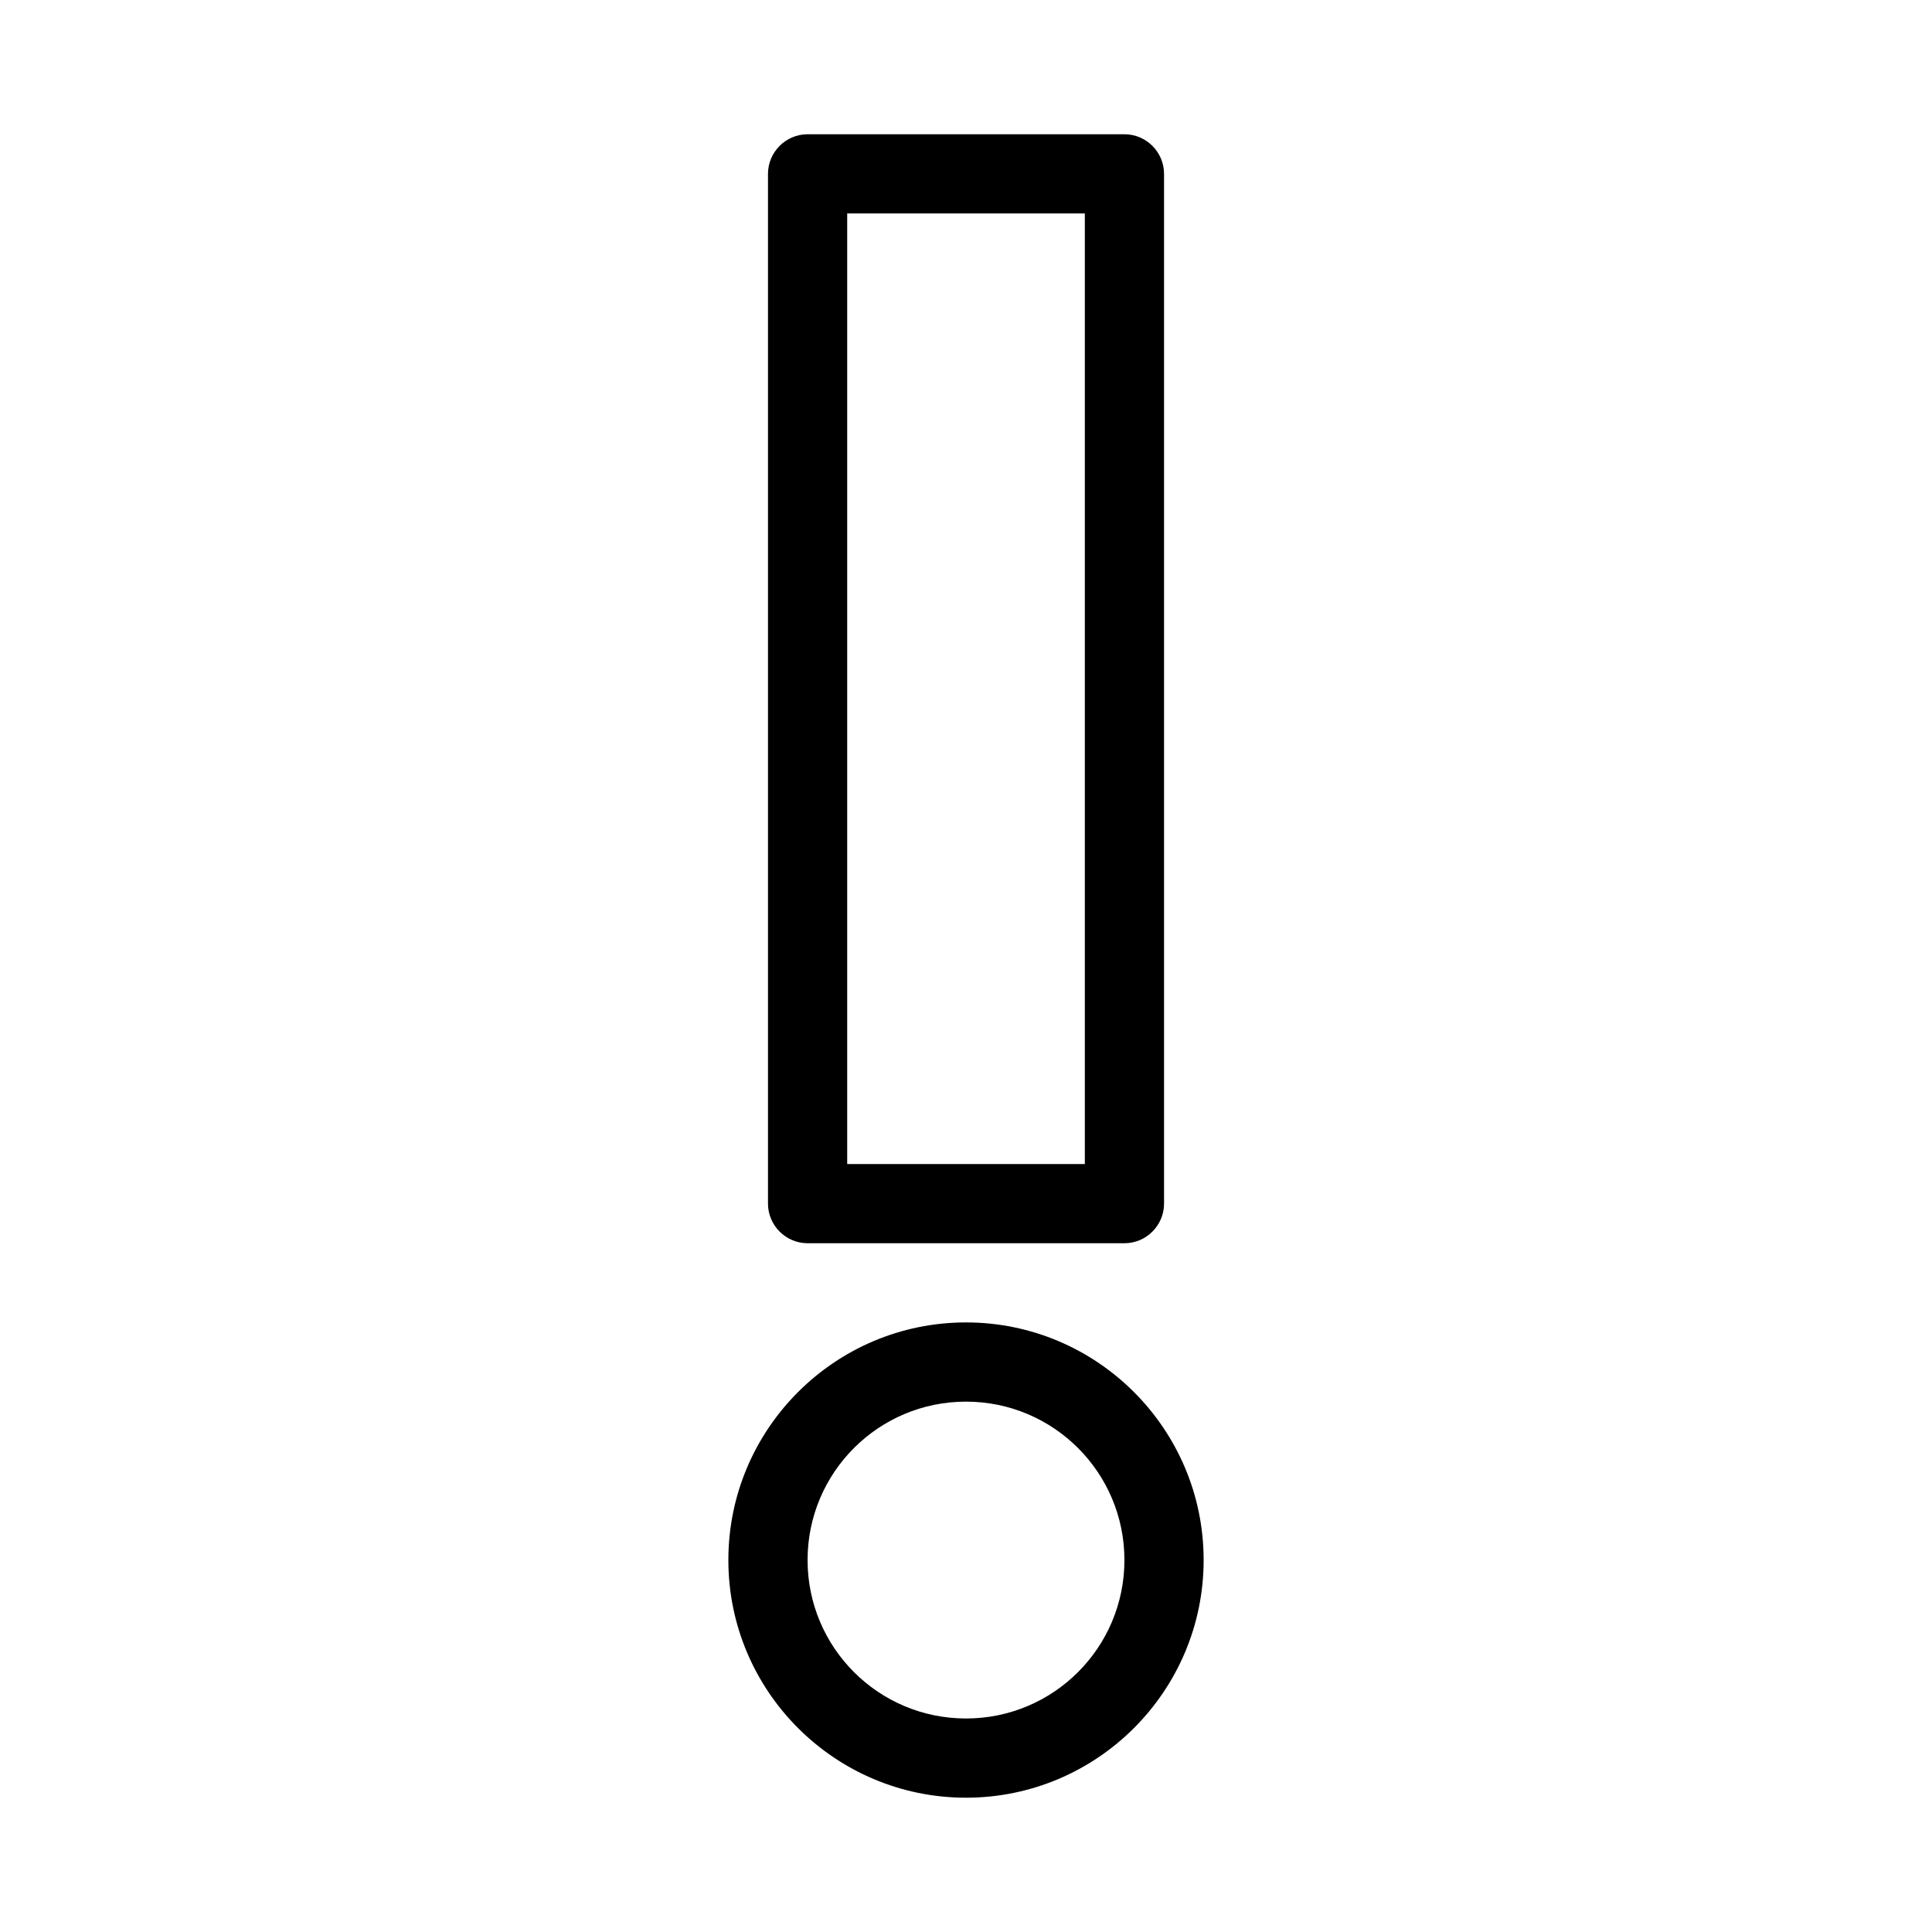
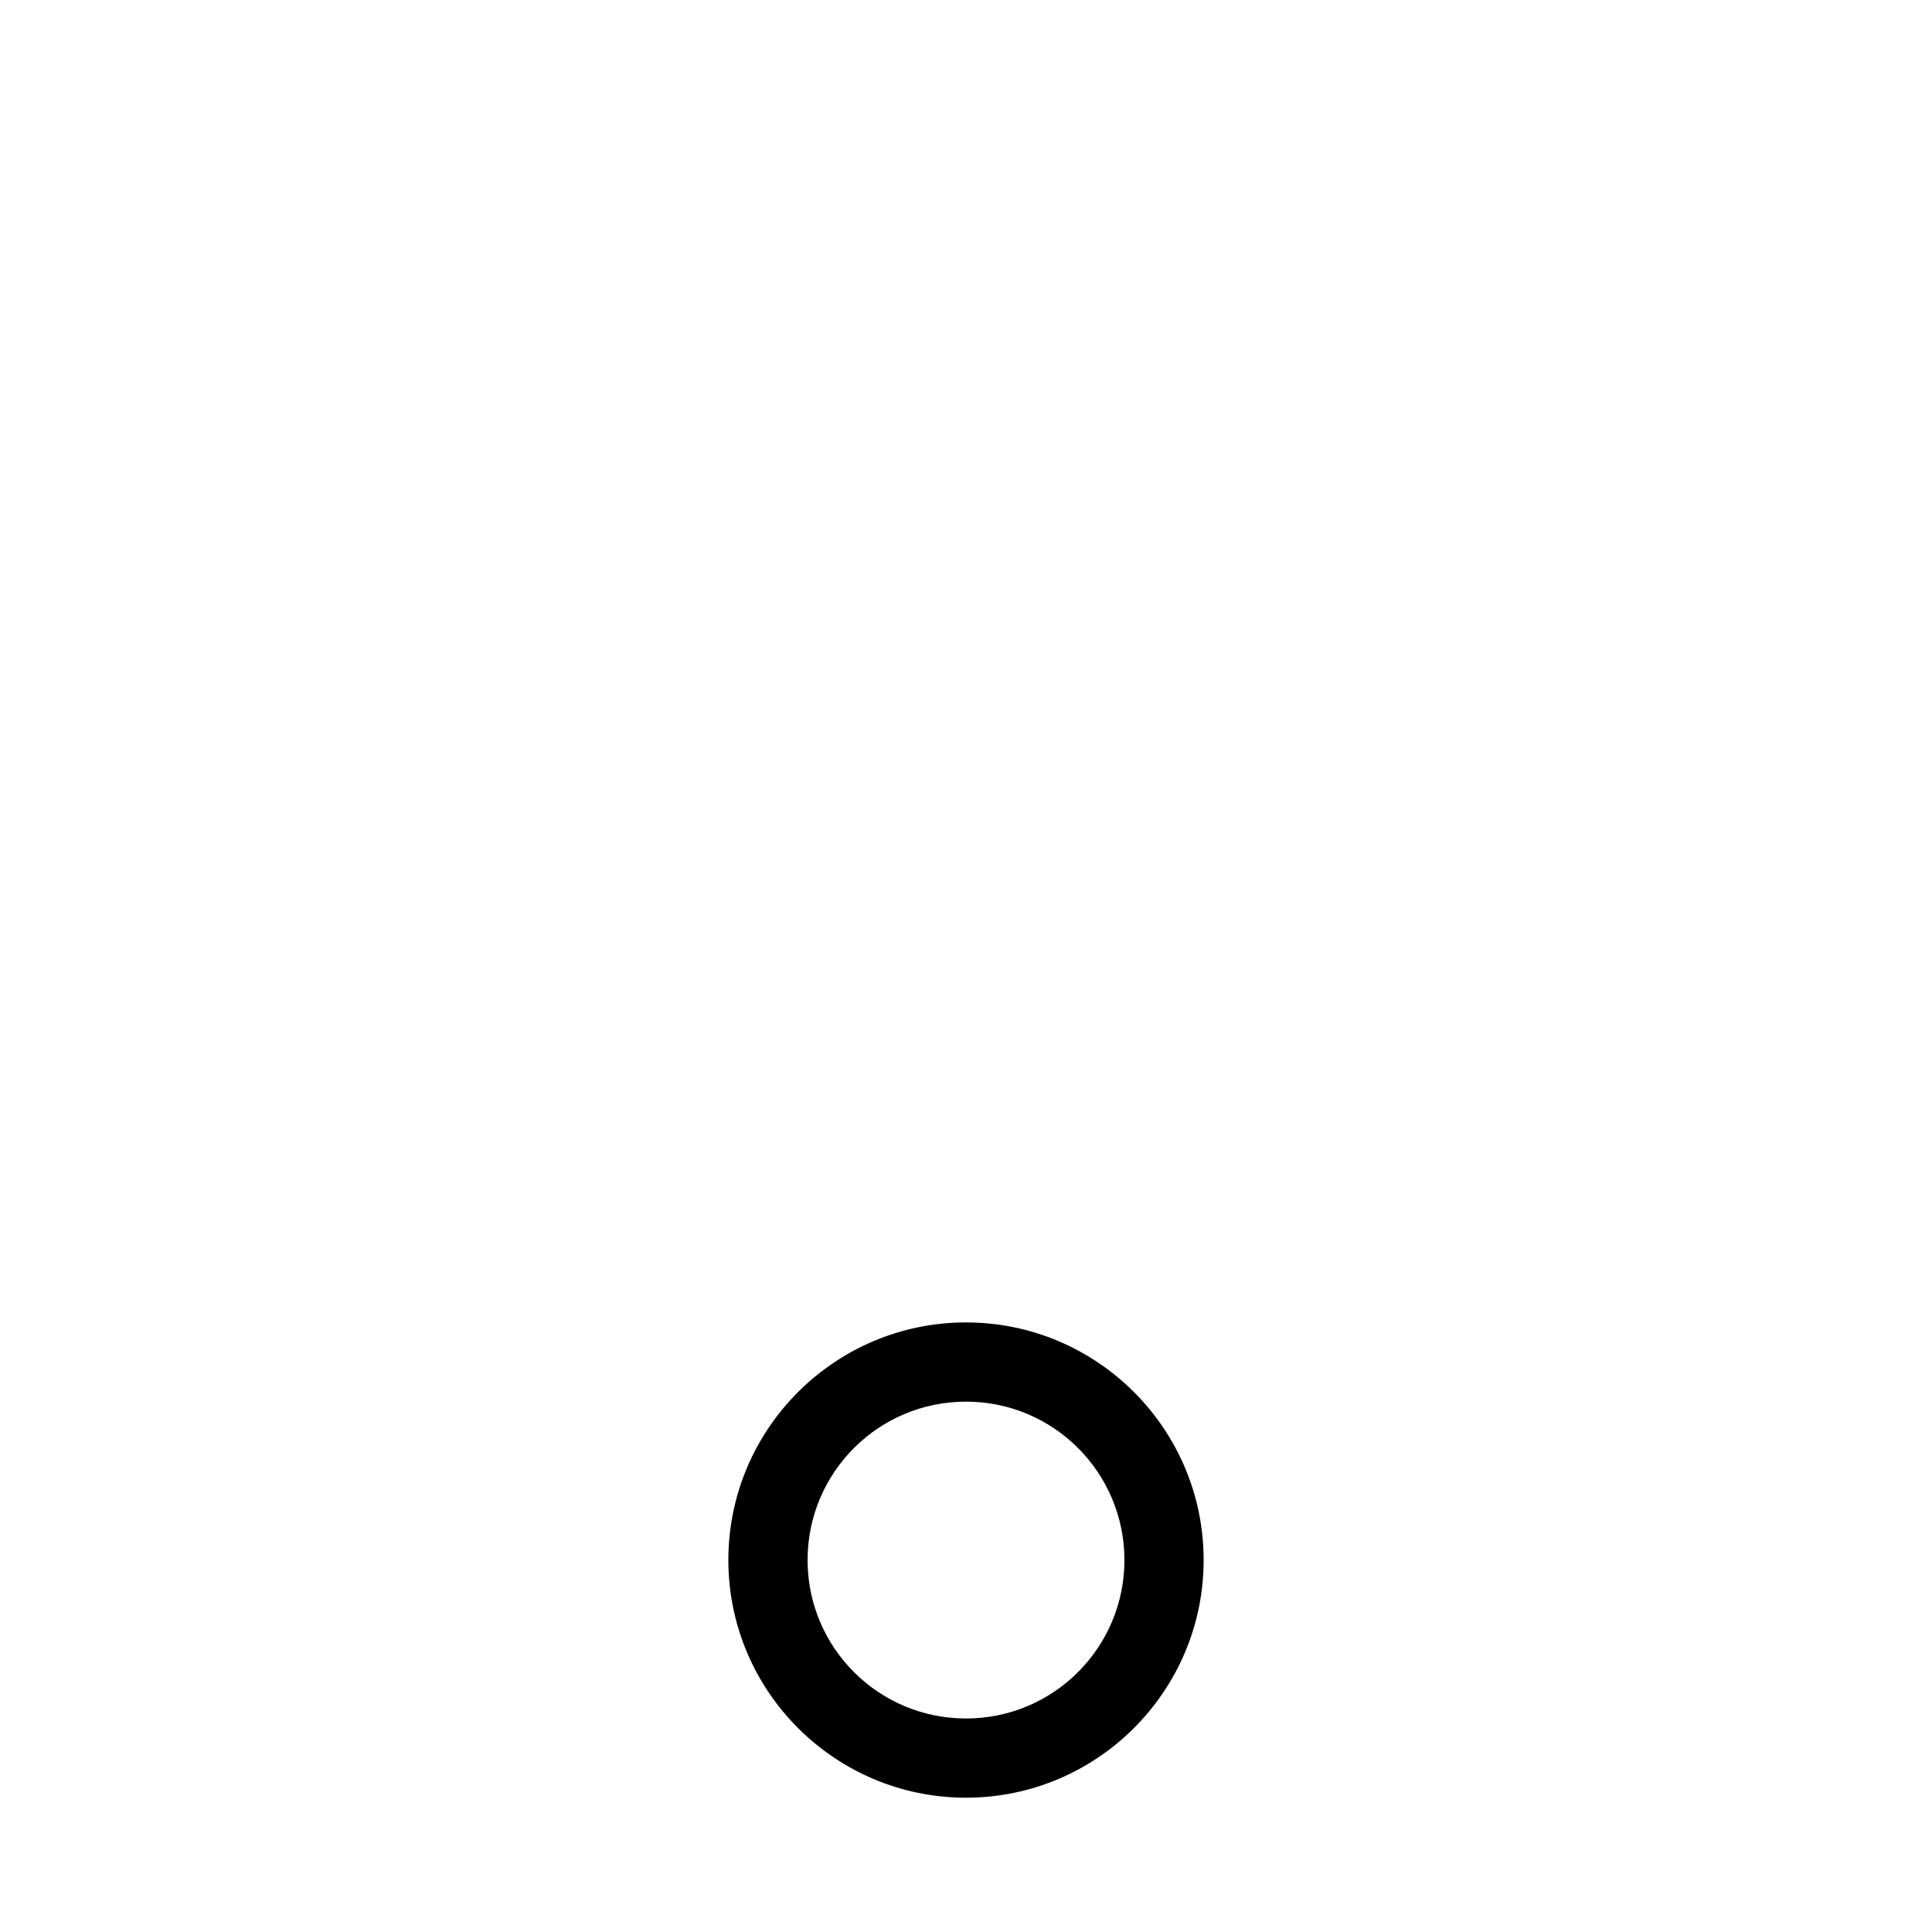
<svg xmlns="http://www.w3.org/2000/svg" fill="#000000" width="800px" height="800px" version="1.1" viewBox="144 144 512 512">
  <g>
    <path d="m400 620.41c34.742 0 62.977-28.234 62.977-62.977s-28.234-62.977-62.977-62.977-62.977 28.234-62.977 62.977 28.234 62.977 62.977 62.977zm0-104.96c23.195 0 41.984 18.789 41.984 41.984s-18.789 41.984-41.984 41.984-41.984-18.789-41.984-41.984 18.785-41.984 41.984-41.984z" />
-     <path d="m358.02 473.47h83.969c5.773 0 10.496-4.723 10.496-10.496v-272.9c0-5.773-4.723-10.496-10.496-10.496h-83.969c-5.773 0-10.496 4.723-10.496 10.496v272.9c0 5.769 4.723 10.496 10.496 10.496zm10.496-272.9h62.977v251.91h-62.977z" />
  </g>
</svg>